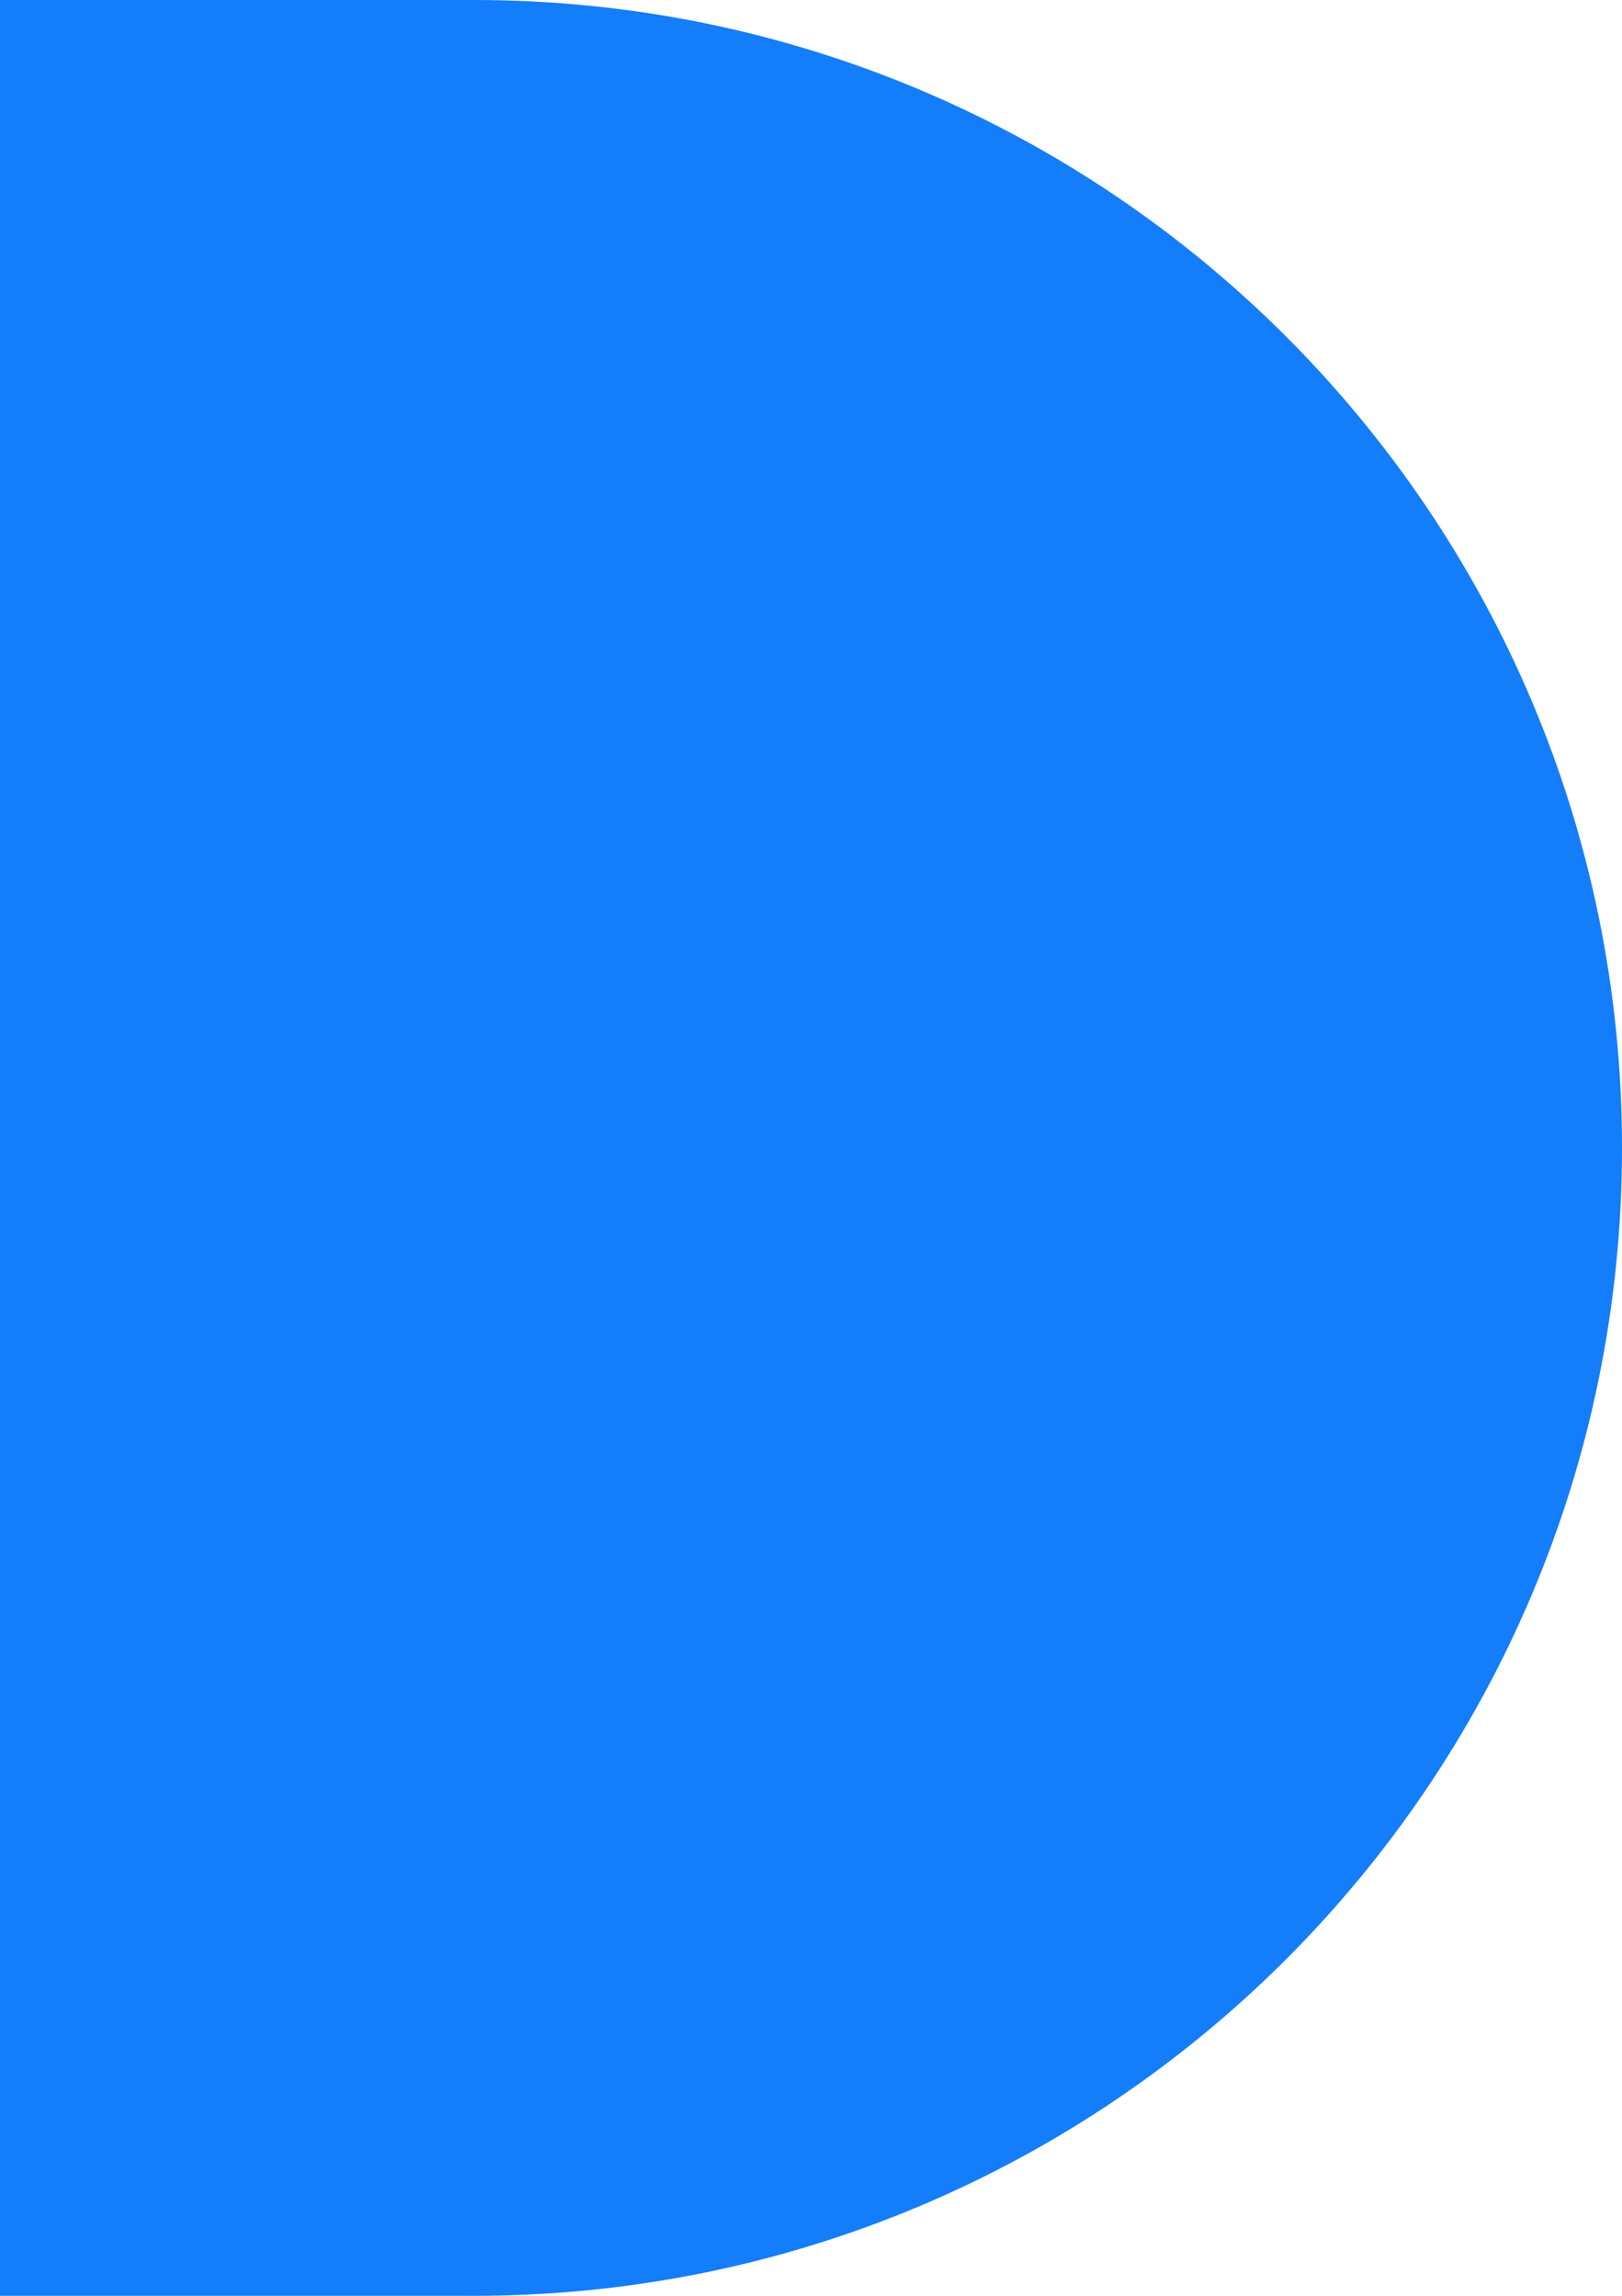
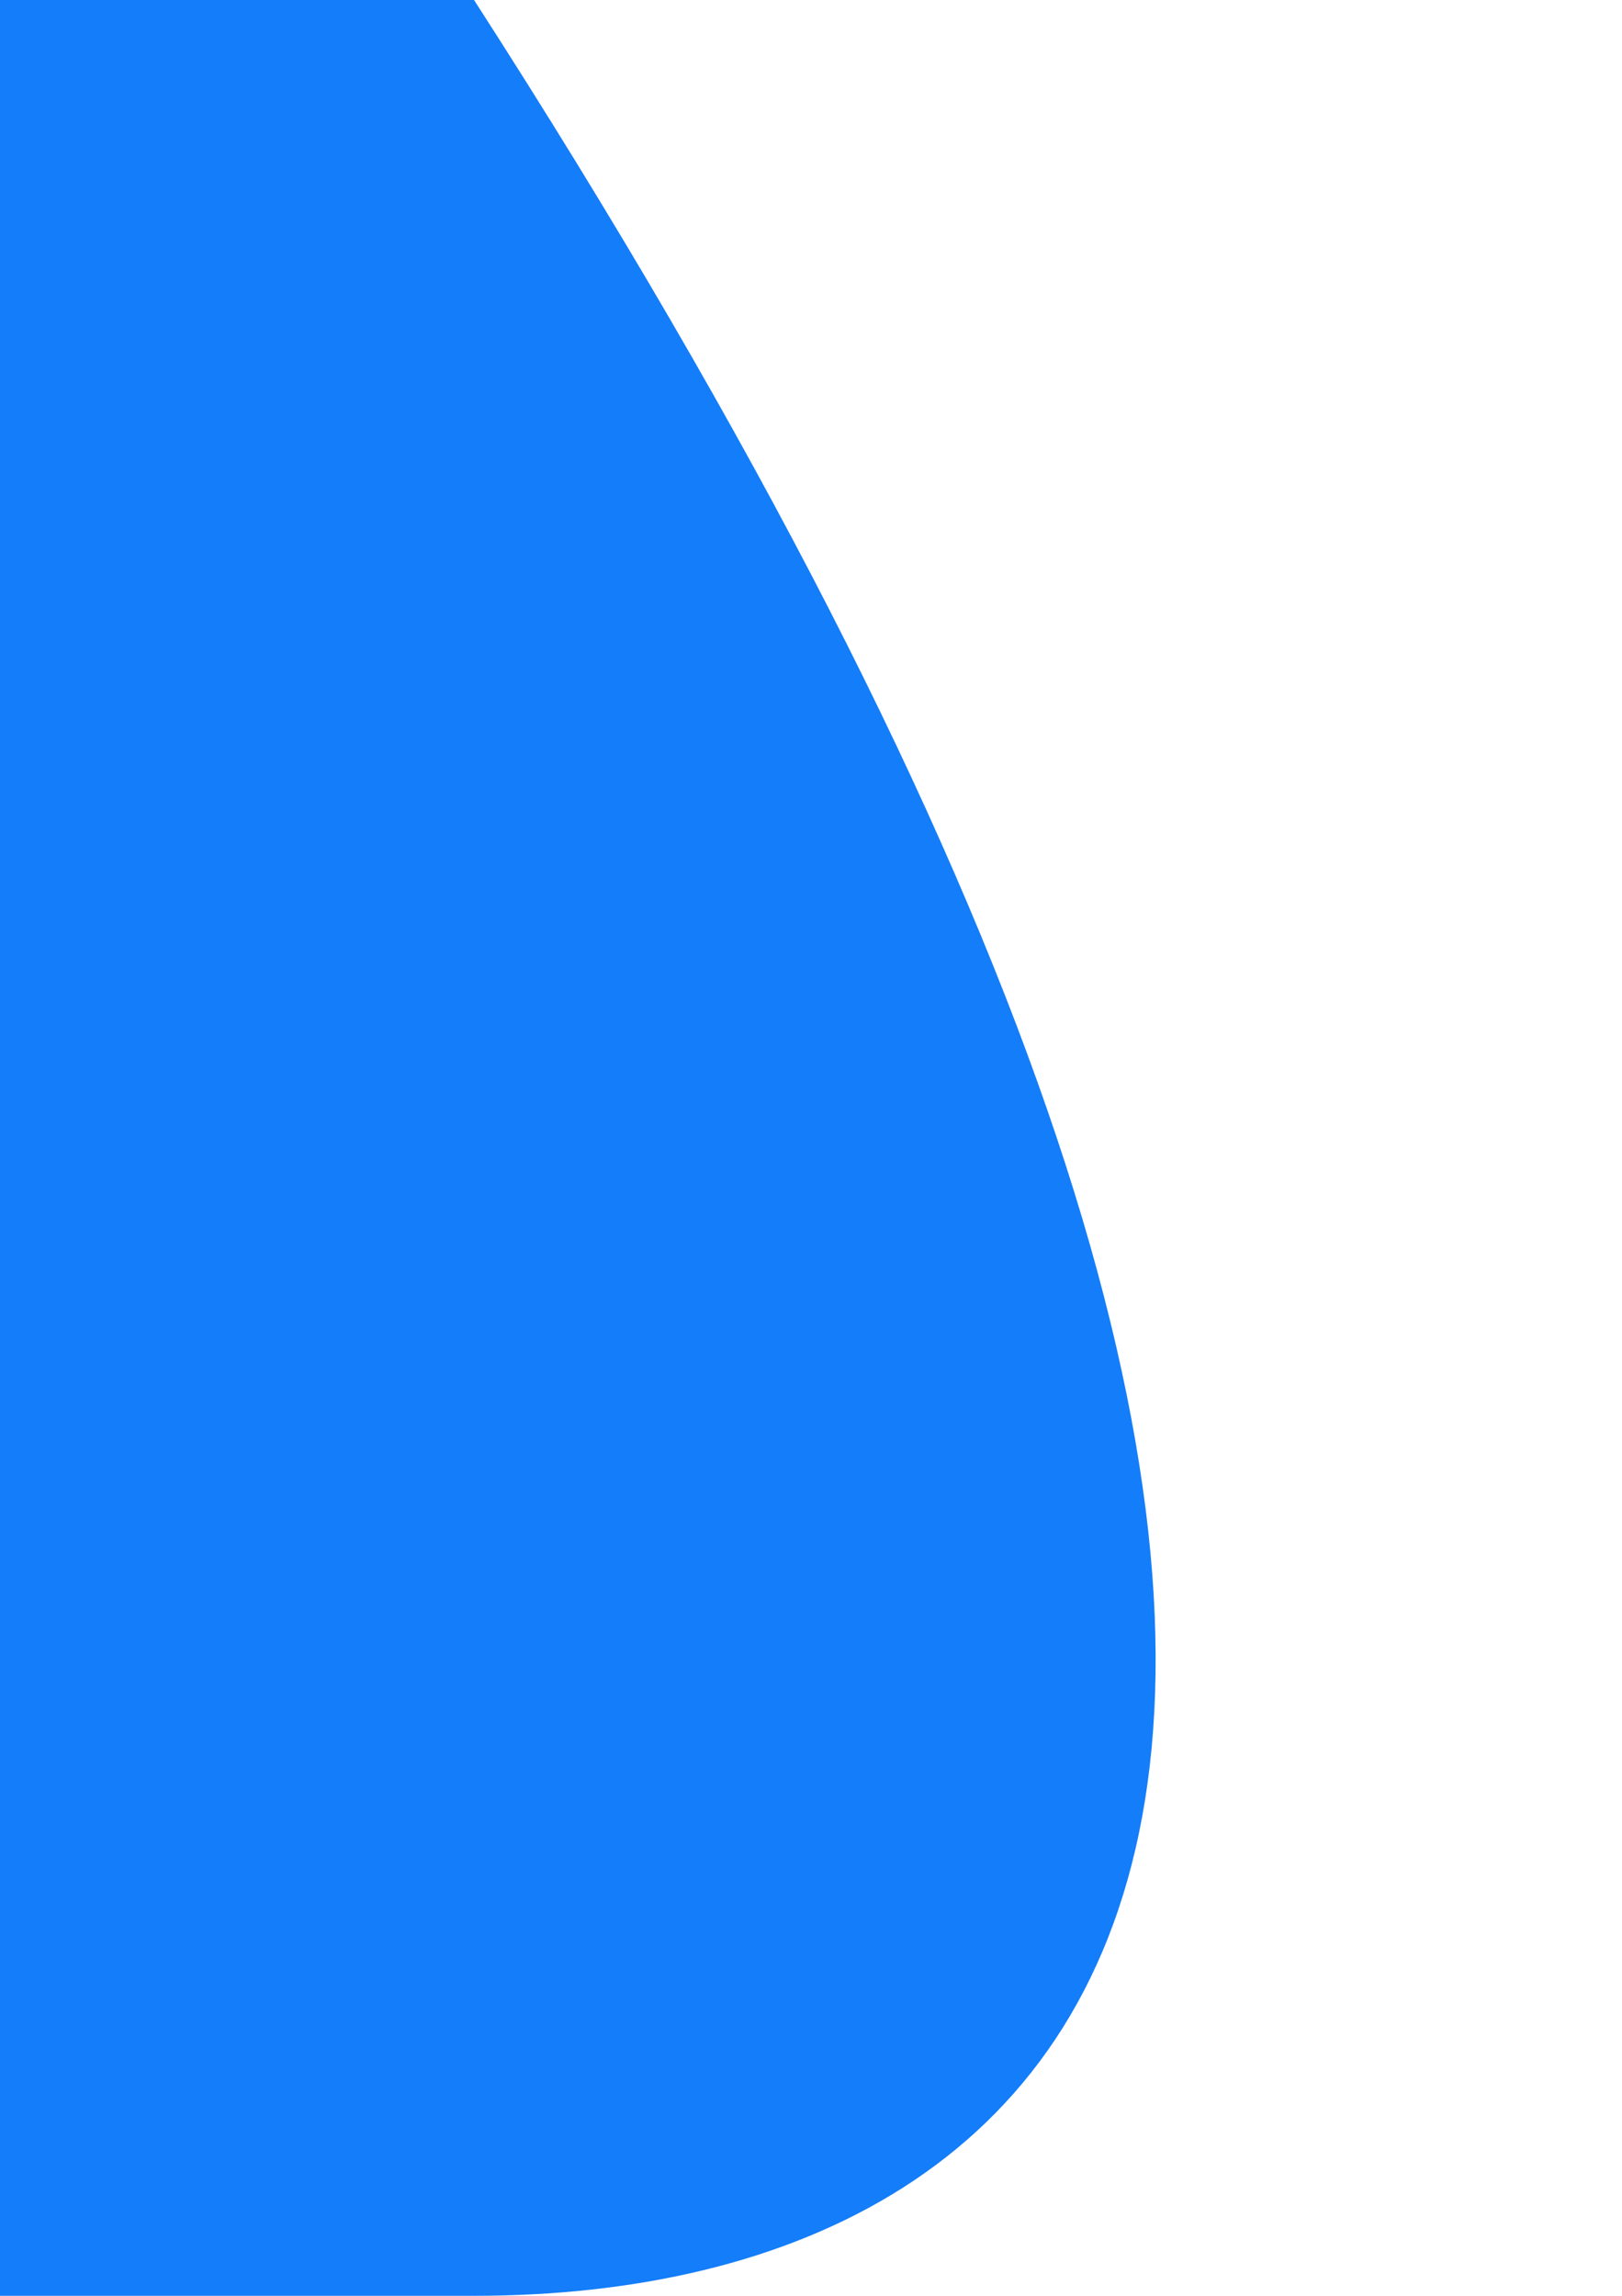
<svg xmlns="http://www.w3.org/2000/svg" width="142px" height="201px" viewBox="0 0 142 201" version="1.1">
  <title>Rectangle</title>
  <g id="Homepage" stroke="none" stroke-width="1" fill="none" fill-rule="evenodd">
    <g id="🖥Marketing---v10" transform="translate(0, -818)" fill="#147DFA">
-       <path d="M7.27595761e-12,818 L41.5,818 C97.005,818 142,862.995 142,918.5 C142,974.005 97.005,1019 41.5,1019 L7.27595761e-12,1019 L7.27595761e-12,1019 L7.27595761e-12,818 Z" id="Rectangle" />
+       <path d="M7.27595761e-12,818 L41.5,818 C142,974.005 97.005,1019 41.5,1019 L7.27595761e-12,1019 L7.27595761e-12,1019 L7.27595761e-12,818 Z" id="Rectangle" />
    </g>
  </g>
</svg>